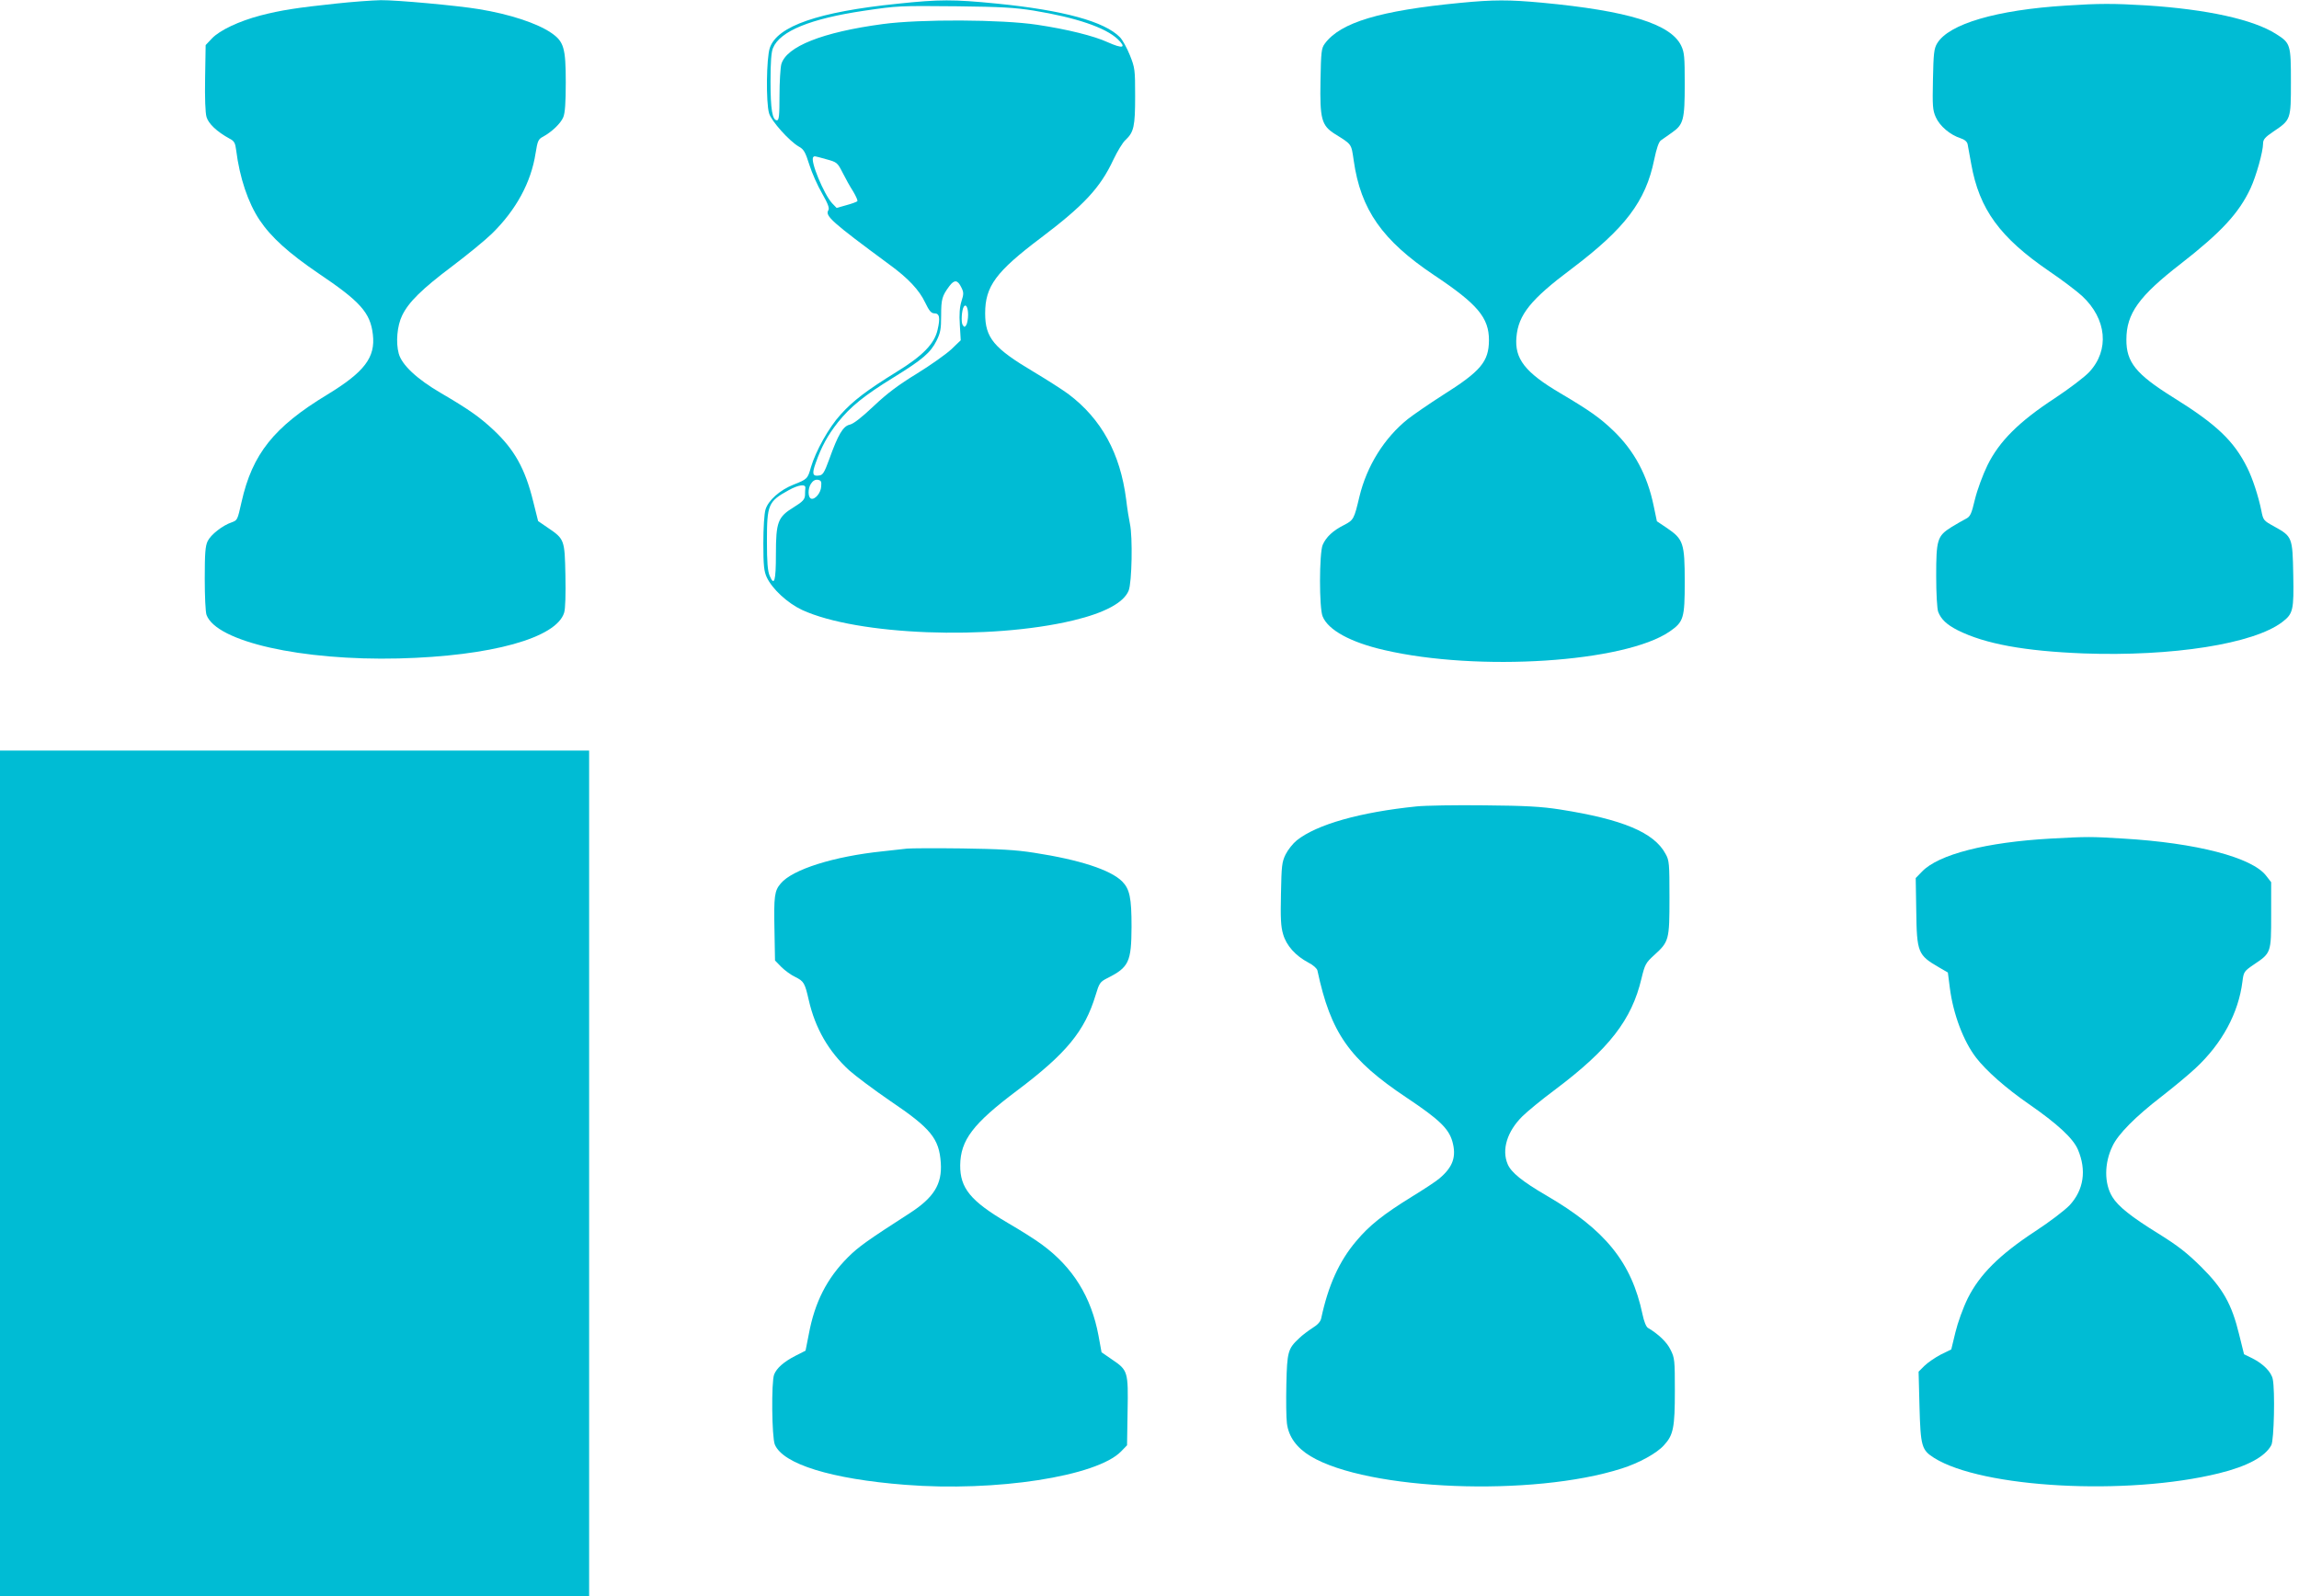
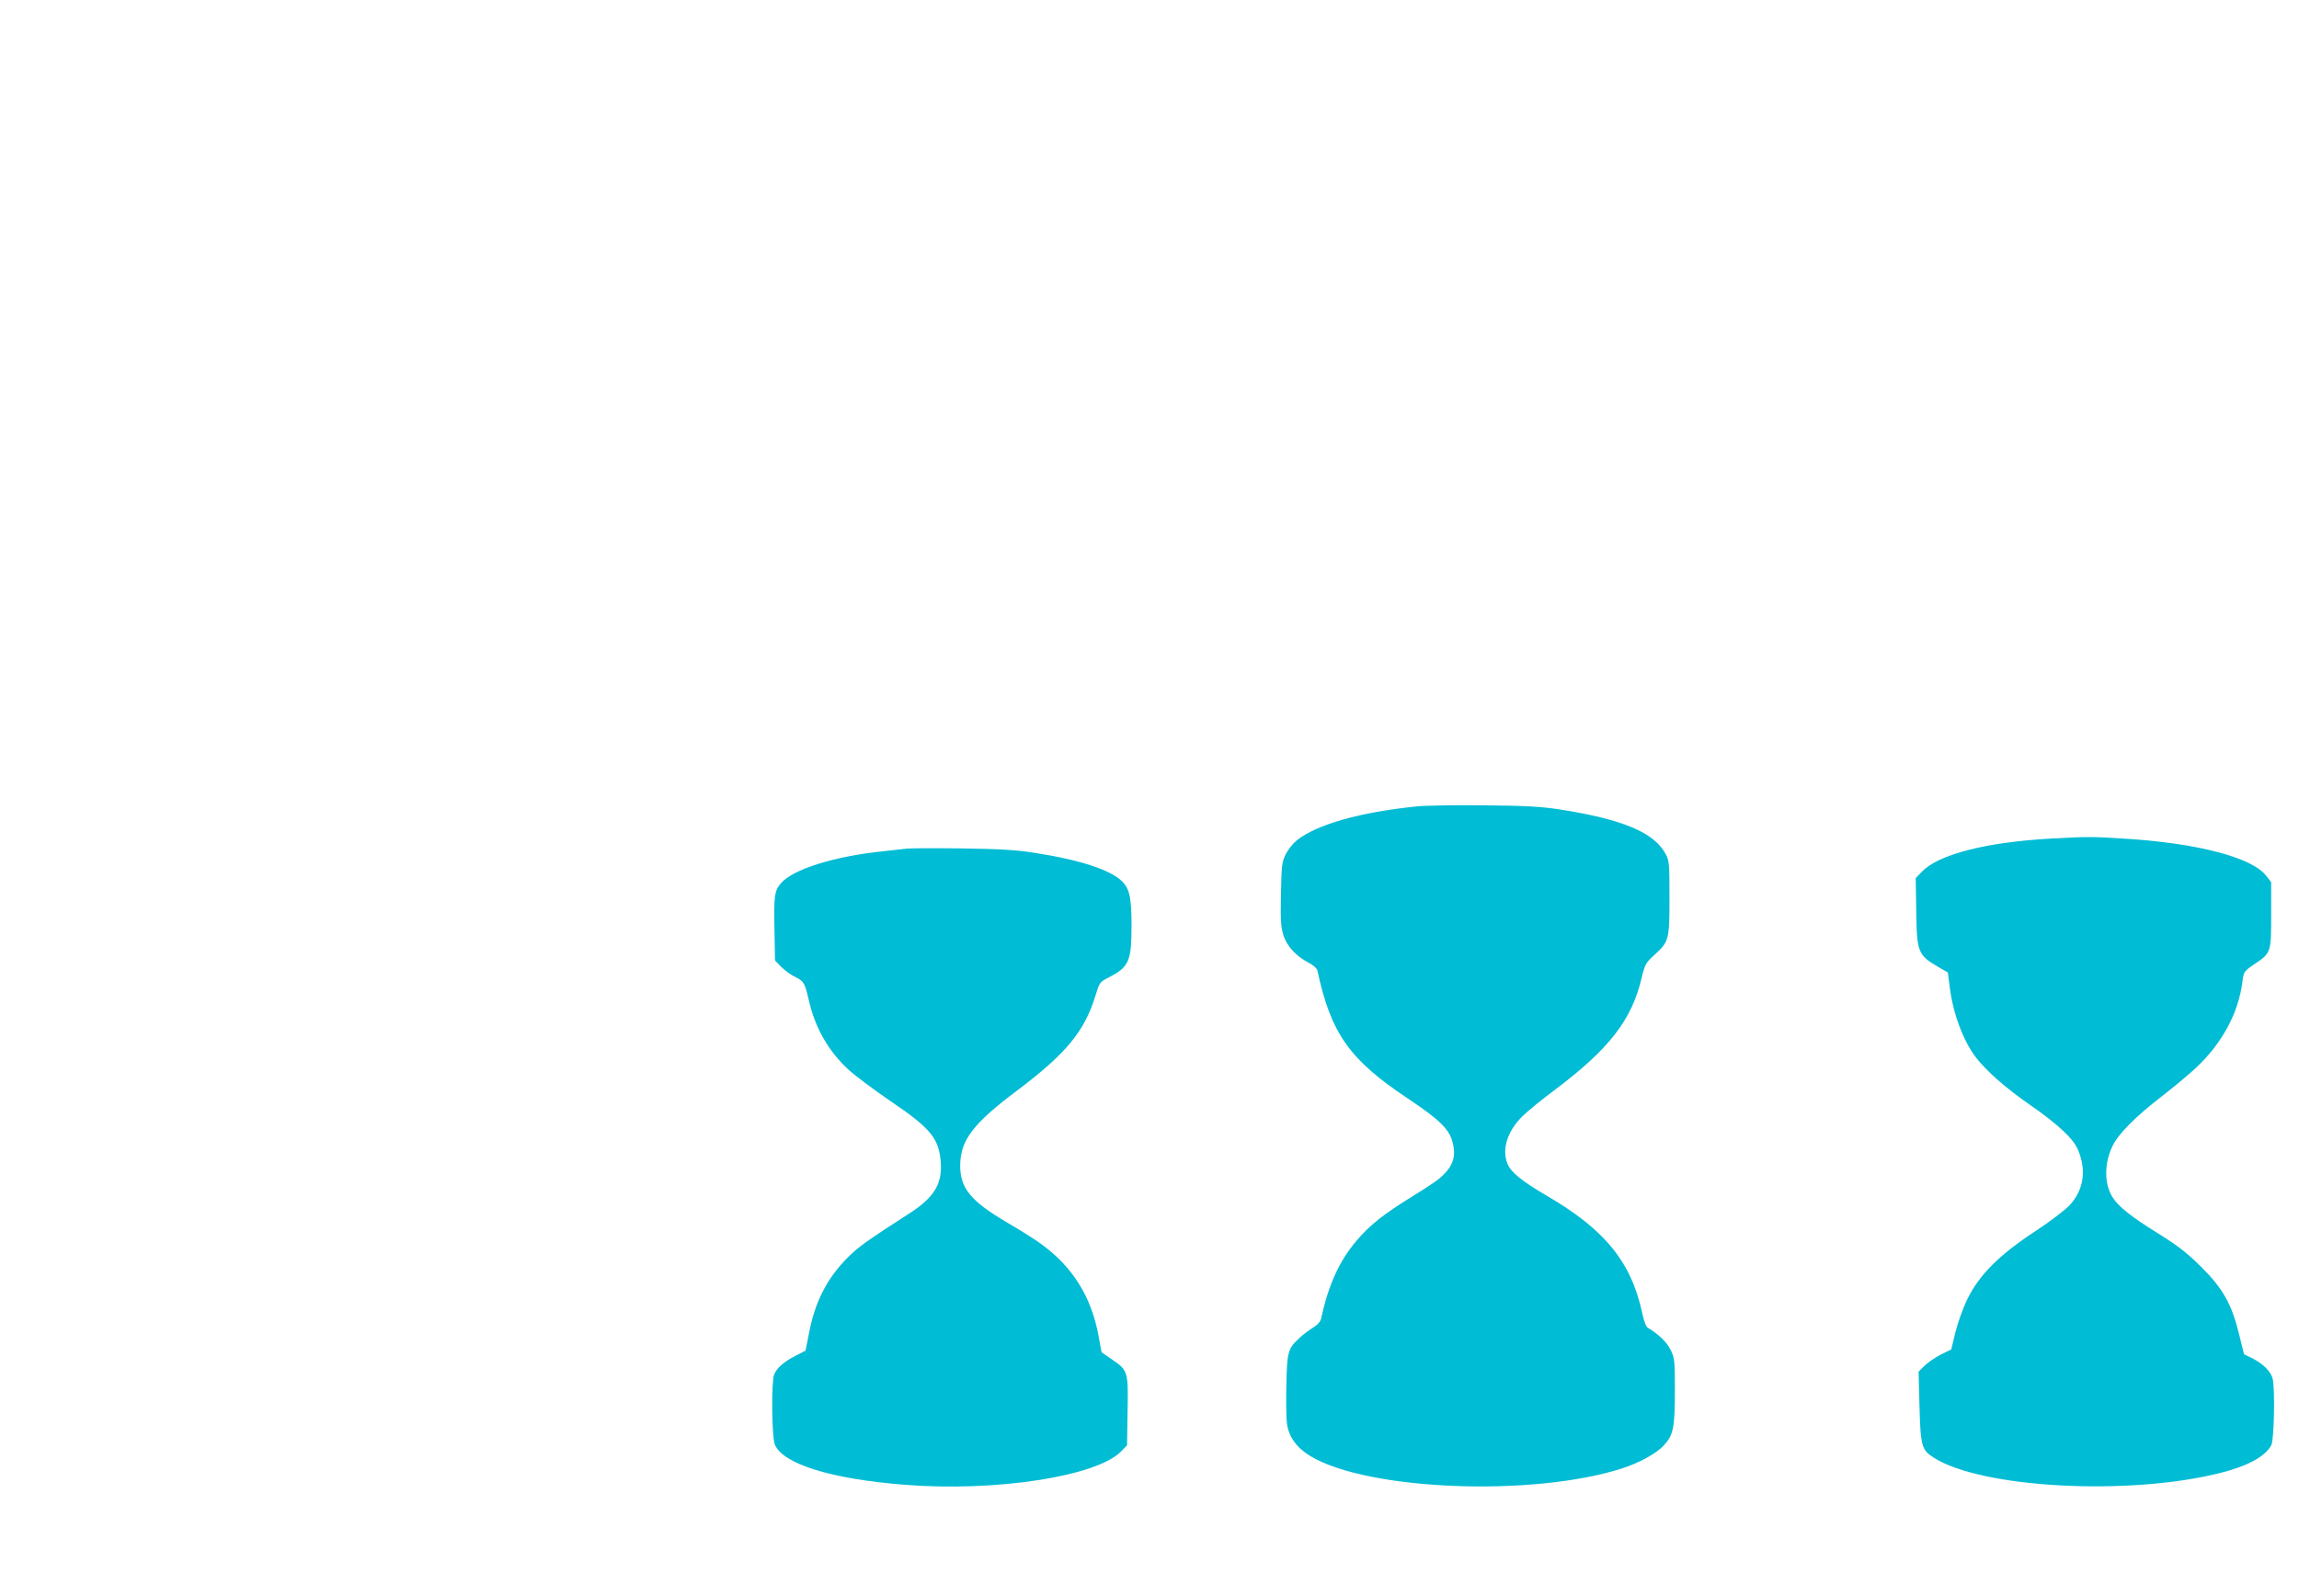
<svg xmlns="http://www.w3.org/2000/svg" version="1.0" width="1280pt" height="889pt" viewBox="0 0 1280 889" preserveAspectRatio="xMidYMid meet">
  <g transform="translate(0,889) scale(0.1,-0.1)" fill="#00bcd4" stroke="none">
-     <path d="M1870 8870 c-218 -23 -306 -37 -419 -66 -121 -32 -227 -82 -271 -128 l-35 -37 -3 -182 c-2 -114 1 -196 8 -219 11 -37 57 -81 128 -120 26 -13 32 -24 37 -65 19 -152 66 -292 130 -388 64 -96 163 -185 326 -296 235 -158 291 -220 305 -342 15 -128 -47 -209 -256 -336 -295 -179 -415 -329 -475 -596 -23 -102 -23 -102 -55 -114 -51 -17 -117 -69 -134 -105 -13 -27 -16 -68 -16 -209 0 -97 4 -187 10 -202 56 -149 529 -255 1070 -242 515 13 878 114 921 255 7 23 9 102 7 209 -4 197 -5 201 -98 264 l-54 37 -27 108 c-45 184 -105 291 -223 401 -75 70 -134 112 -291 204 -134 78 -218 157 -235 220 -17 62 -9 155 19 212 36 75 111 148 277 273 85 64 185 146 222 182 135 132 219 286 244 449 11 69 15 78 42 92 49 27 98 74 112 108 10 23 14 81 14 195 0 192 -11 227 -81 275 -79 54 -231 104 -402 132 -120 20 -459 51 -547 50 -47 -1 -159 -9 -250 -19z" />
-     <path d="M4995 8869 c-438 -45 -668 -124 -709 -246 -19 -56 -22 -304 -4 -364 12 -43 113 -155 165 -185 28 -15 37 -31 59 -101 14 -45 46 -117 71 -160 33 -58 42 -82 35 -94 -20 -31 21 -67 338 -301 106 -77 168 -143 201 -213 22 -46 34 -60 51 -60 29 0 34 -24 18 -92 -17 -77 -83 -145 -228 -234 -165 -102 -243 -161 -312 -238 -65 -71 -138 -202 -165 -293 -18 -65 -21 -67 -97 -97 -76 -30 -141 -88 -156 -139 -7 -23 -12 -102 -12 -188 0 -125 4 -156 19 -189 31 -66 116 -144 197 -182 307 -141 1043 -170 1510 -58 175 42 281 99 308 166 18 45 23 299 7 372 -5 23 -15 84 -21 136 -33 256 -137 447 -321 586 -34 25 -120 80 -192 123 -224 133 -272 190 -272 327 0 151 60 232 311 421 238 180 330 278 403 435 22 46 52 96 67 109 47 44 54 76 54 244 0 147 -1 158 -29 228 -16 40 -41 86 -56 101 -85 87 -314 150 -685 187 -244 24 -318 24 -555 -1z m760 -38 c237 -39 399 -94 468 -159 51 -49 29 -55 -56 -17 -76 35 -225 72 -392 97 -197 30 -653 32 -860 4 -336 -45 -537 -125 -565 -224 -5 -20 -10 -99 -10 -174 0 -112 -3 -138 -14 -138 -26 0 -36 61 -36 217 0 107 4 164 14 186 39 94 209 163 506 207 191 28 193 28 520 25 242 -3 318 -7 425 -24z m-1154 -828 c59 -16 62 -19 90 -74 16 -32 42 -79 59 -105 16 -27 27 -51 23 -55 -5 -4 -32 -14 -62 -22 l-53 -15 -25 26 c-46 50 -124 238 -105 257 7 7 4 7 73 -12z m752 -715 c13 -26 13 -36 0 -76 -10 -33 -13 -72 -9 -132 l5 -85 -52 -50 c-29 -27 -115 -88 -191 -135 -103 -63 -166 -110 -241 -181 -68 -64 -112 -99 -134 -104 -37 -8 -65 -55 -115 -195 -26 -71 -35 -86 -55 -88 -37 -6 -41 9 -20 68 32 92 68 157 125 229 69 86 145 148 309 249 162 100 206 138 239 204 22 44 26 65 26 141 0 91 5 109 46 164 28 37 46 35 67 -9z m37 -151 c0 -23 -5 -49 -10 -57 -9 -13 -11 -13 -20 0 -10 14 -6 83 6 102 12 18 24 -5 24 -45z m-818 -957 c-2 -36 -35 -74 -56 -67 -18 6 -19 56 -1 83 11 17 24 24 38 22 18 -3 22 -9 19 -38z m-88 -7 c-1 -7 -2 -26 -2 -42 -2 -23 -13 -35 -63 -66 -88 -54 -99 -81 -99 -262 0 -149 -9 -181 -35 -119 -11 26 -15 76 -15 191 0 206 7 222 121 285 54 30 95 36 93 13z" />
-     <path d="M8130 8874 c-447 -43 -667 -109 -754 -227 -19 -26 -21 -44 -24 -207 -4 -213 6 -249 80 -296 96 -60 91 -53 105 -148 39 -274 159 -445 447 -638 243 -162 306 -237 306 -363 -1 -119 -45 -172 -258 -306 -75 -48 -162 -108 -194 -133 -131 -105 -228 -261 -269 -431 -30 -126 -32 -131 -86 -159 -62 -31 -100 -67 -119 -111 -19 -47 -20 -351 0 -398 31 -76 155 -144 342 -187 524 -122 1340 -69 1590 103 78 54 84 74 84 277 0 215 -8 237 -97 298 l-58 39 -18 86 c-35 170 -108 307 -225 419 -74 71 -132 112 -296 209 -195 115 -254 191 -243 312 11 125 80 210 307 380 298 225 413 376 460 608 13 62 25 98 37 107 10 7 37 26 61 43 65 45 72 71 72 271 0 152 -2 176 -20 214 -59 121 -296 194 -775 239 -185 17 -269 17 -455 -1z" />
-     <path d="M11504 8859 c-388 -24 -654 -102 -719 -211 -17 -29 -20 -54 -23 -200 -3 -149 -2 -171 16 -211 22 -49 79 -98 138 -117 22 -7 36 -19 39 -33 2 -12 11 -62 20 -110 45 -253 160 -410 435 -598 68 -46 150 -108 182 -137 138 -128 154 -302 40 -424 -26 -28 -112 -93 -192 -146 -199 -130 -309 -240 -374 -372 -26 -53 -57 -137 -70 -190 -20 -84 -26 -97 -52 -110 -16 -8 -52 -29 -80 -46 -78 -49 -84 -70 -84 -272 0 -97 5 -183 11 -199 16 -42 48 -72 109 -103 152 -76 371 -116 700 -129 494 -18 948 53 1107 175 60 46 65 65 61 264 -4 208 -5 212 -106 268 -60 33 -61 34 -72 90 -16 78 -48 177 -78 237 -75 151 -173 243 -416 394 -203 127 -258 194 -257 320 0 145 70 242 304 423 223 174 322 280 387 419 32 69 70 205 70 250 0 22 11 35 57 66 98 66 98 66 98 277 0 208 -2 216 -83 267 -128 81 -384 137 -722 159 -182 11 -265 11 -446 -1z" />
-     <path d="M0 2355 l0 -2355 1640 0 1640 0 0 2355 0 2355 -1640 0 -1640 0 0 -2355z" />
    <path d="M7887 4399 c-314 -32 -555 -100 -667 -189 -21 -17 -49 -52 -62 -78 -21 -43 -23 -63 -26 -219 -3 -135 -1 -183 12 -226 18 -63 69 -120 141 -158 26 -13 48 -33 50 -44 74 -348 178 -496 498 -709 178 -119 232 -170 253 -242 24 -85 4 -143 -72 -207 -17 -15 -87 -61 -154 -102 -157 -97 -237 -160 -310 -248 -94 -111 -155 -246 -194 -429 -4 -19 -21 -37 -49 -54 -23 -15 -57 -40 -75 -58 -61 -57 -66 -75 -70 -254 -2 -90 -1 -188 3 -218 9 -75 54 -137 132 -184 319 -191 1238 -227 1733 -68 95 30 195 85 234 129 53 57 61 99 61 304 0 169 -1 183 -24 228 -20 42 -67 87 -126 122 -10 6 -22 36 -30 75 -61 290 -207 471 -535 662 -134 78 -197 129 -216 175 -34 80 -3 182 82 266 27 27 110 95 184 150 299 225 425 388 479 617 19 79 24 88 70 130 84 76 86 85 86 320 0 191 -1 208 -22 245 -64 119 -238 192 -588 247 -103 16 -190 21 -420 23 -159 2 -330 -1 -378 -6z" />
    <path d="M11420 4220 c-361 -20 -627 -88 -719 -184 l-35 -36 3 -182 c3 -233 9 -247 126 -315 l50 -29 11 -86 c19 -147 76 -297 146 -388 56 -73 167 -171 293 -258 160 -111 247 -191 274 -254 49 -115 33 -225 -47 -311 -26 -27 -112 -93 -192 -145 -198 -130 -308 -240 -374 -372 -27 -55 -56 -136 -69 -190 l-23 -95 -59 -29 c-32 -17 -73 -45 -91 -63 l-32 -32 5 -193 c6 -223 12 -243 81 -287 267 -168 1075 -212 1586 -86 159 39 258 93 292 157 15 29 21 303 8 367 -8 40 -52 85 -113 116 l-47 23 -27 109 c-41 170 -91 258 -212 378 -80 79 -129 117 -238 185 -149 92 -224 151 -256 204 -46 74 -46 188 1 284 31 66 127 163 271 274 71 55 157 127 192 160 147 137 238 306 260 481 7 55 9 58 63 95 97 65 97 65 97 276 l0 183 -28 36 c-78 102 -388 183 -797 207 -179 11 -198 11 -400 0z" />
    <path d="M5050 4164 c-19 -2 -80 -9 -135 -15 -272 -28 -503 -101 -568 -179 -35 -41 -39 -69 -35 -262 l3 -167 35 -36 c19 -19 54 -45 78 -56 48 -24 53 -33 75 -129 36 -157 110 -285 224 -390 37 -33 140 -110 229 -171 227 -153 273 -210 282 -345 8 -119 -39 -194 -174 -281 -233 -150 -285 -187 -342 -244 -118 -118 -186 -251 -219 -430 l-18 -91 -55 -28 c-65 -33 -106 -69 -120 -105 -16 -42 -13 -349 4 -390 46 -109 315 -192 725 -224 506 -40 1068 47 1203 186 l33 34 3 189 c4 222 2 229 -87 289 l-58 40 -17 93 c-40 215 -142 380 -315 507 -36 27 -122 81 -191 121 -206 121 -265 193 -264 321 2 140 71 231 316 415 275 207 377 331 438 532 20 67 25 74 64 94 122 61 135 91 136 287 0 161 -10 209 -52 252 -65 65 -238 121 -491 160 -102 16 -193 21 -402 24 -148 2 -286 1 -305 -1z" />
  </g>
</svg>